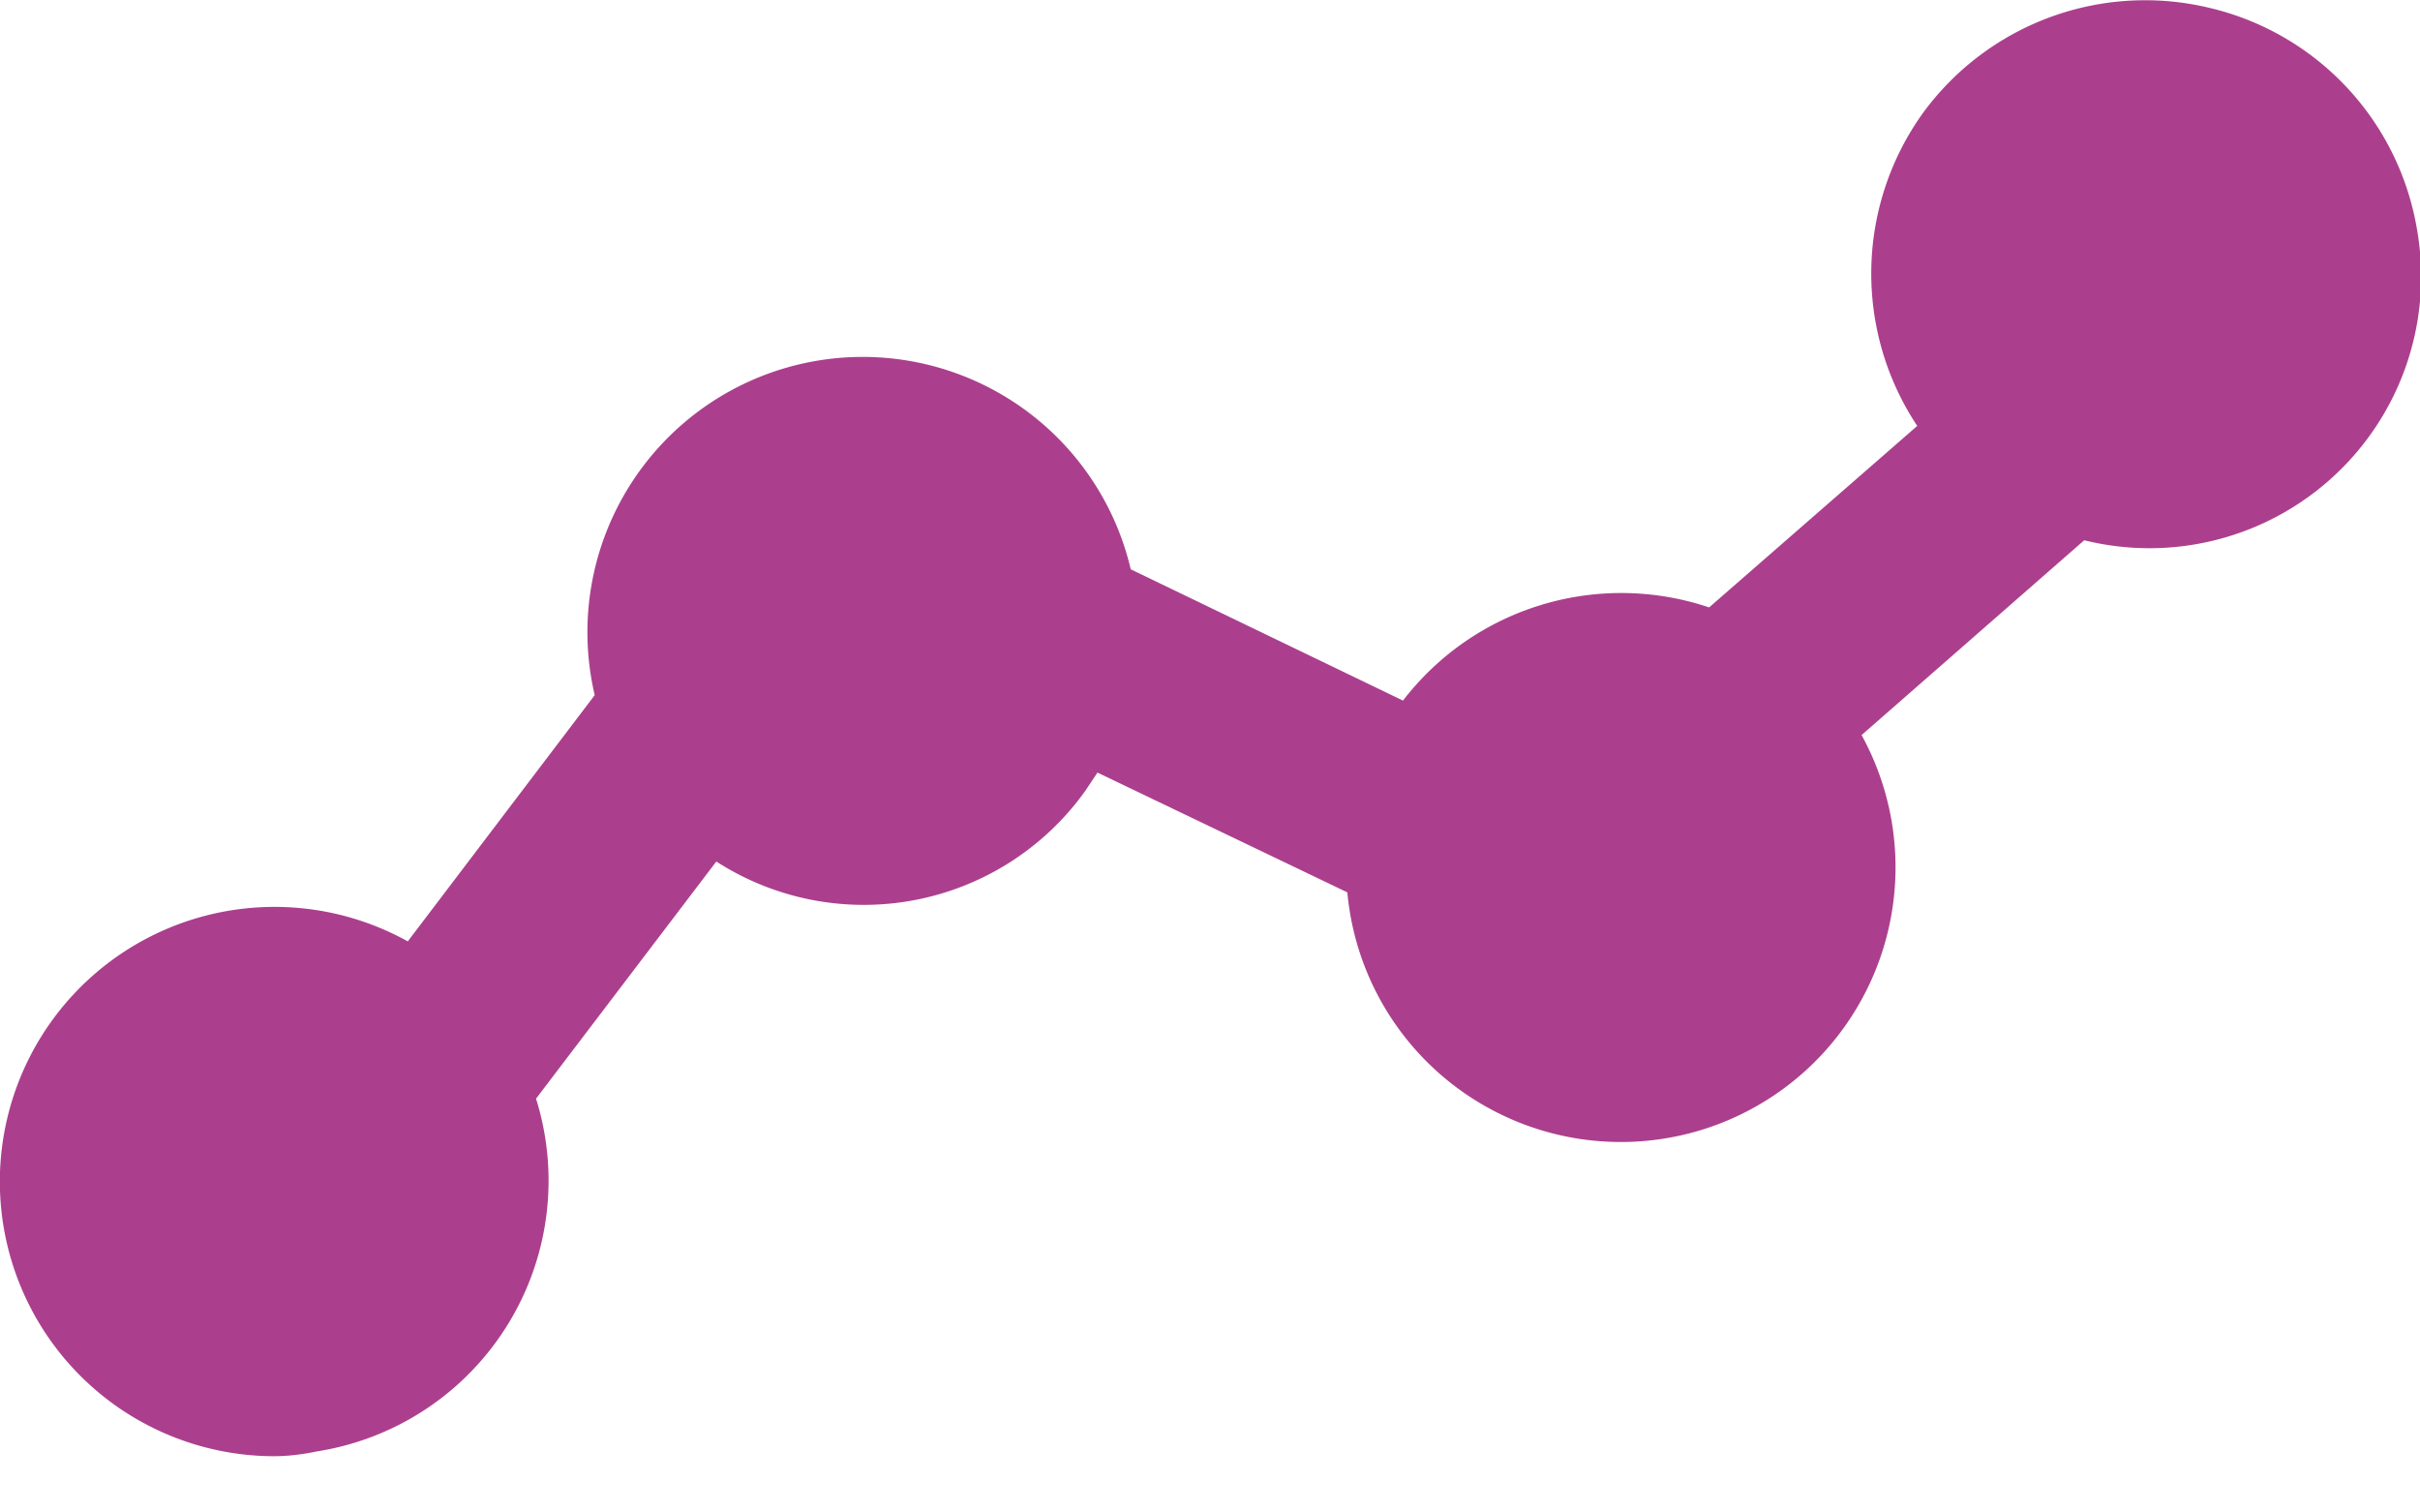
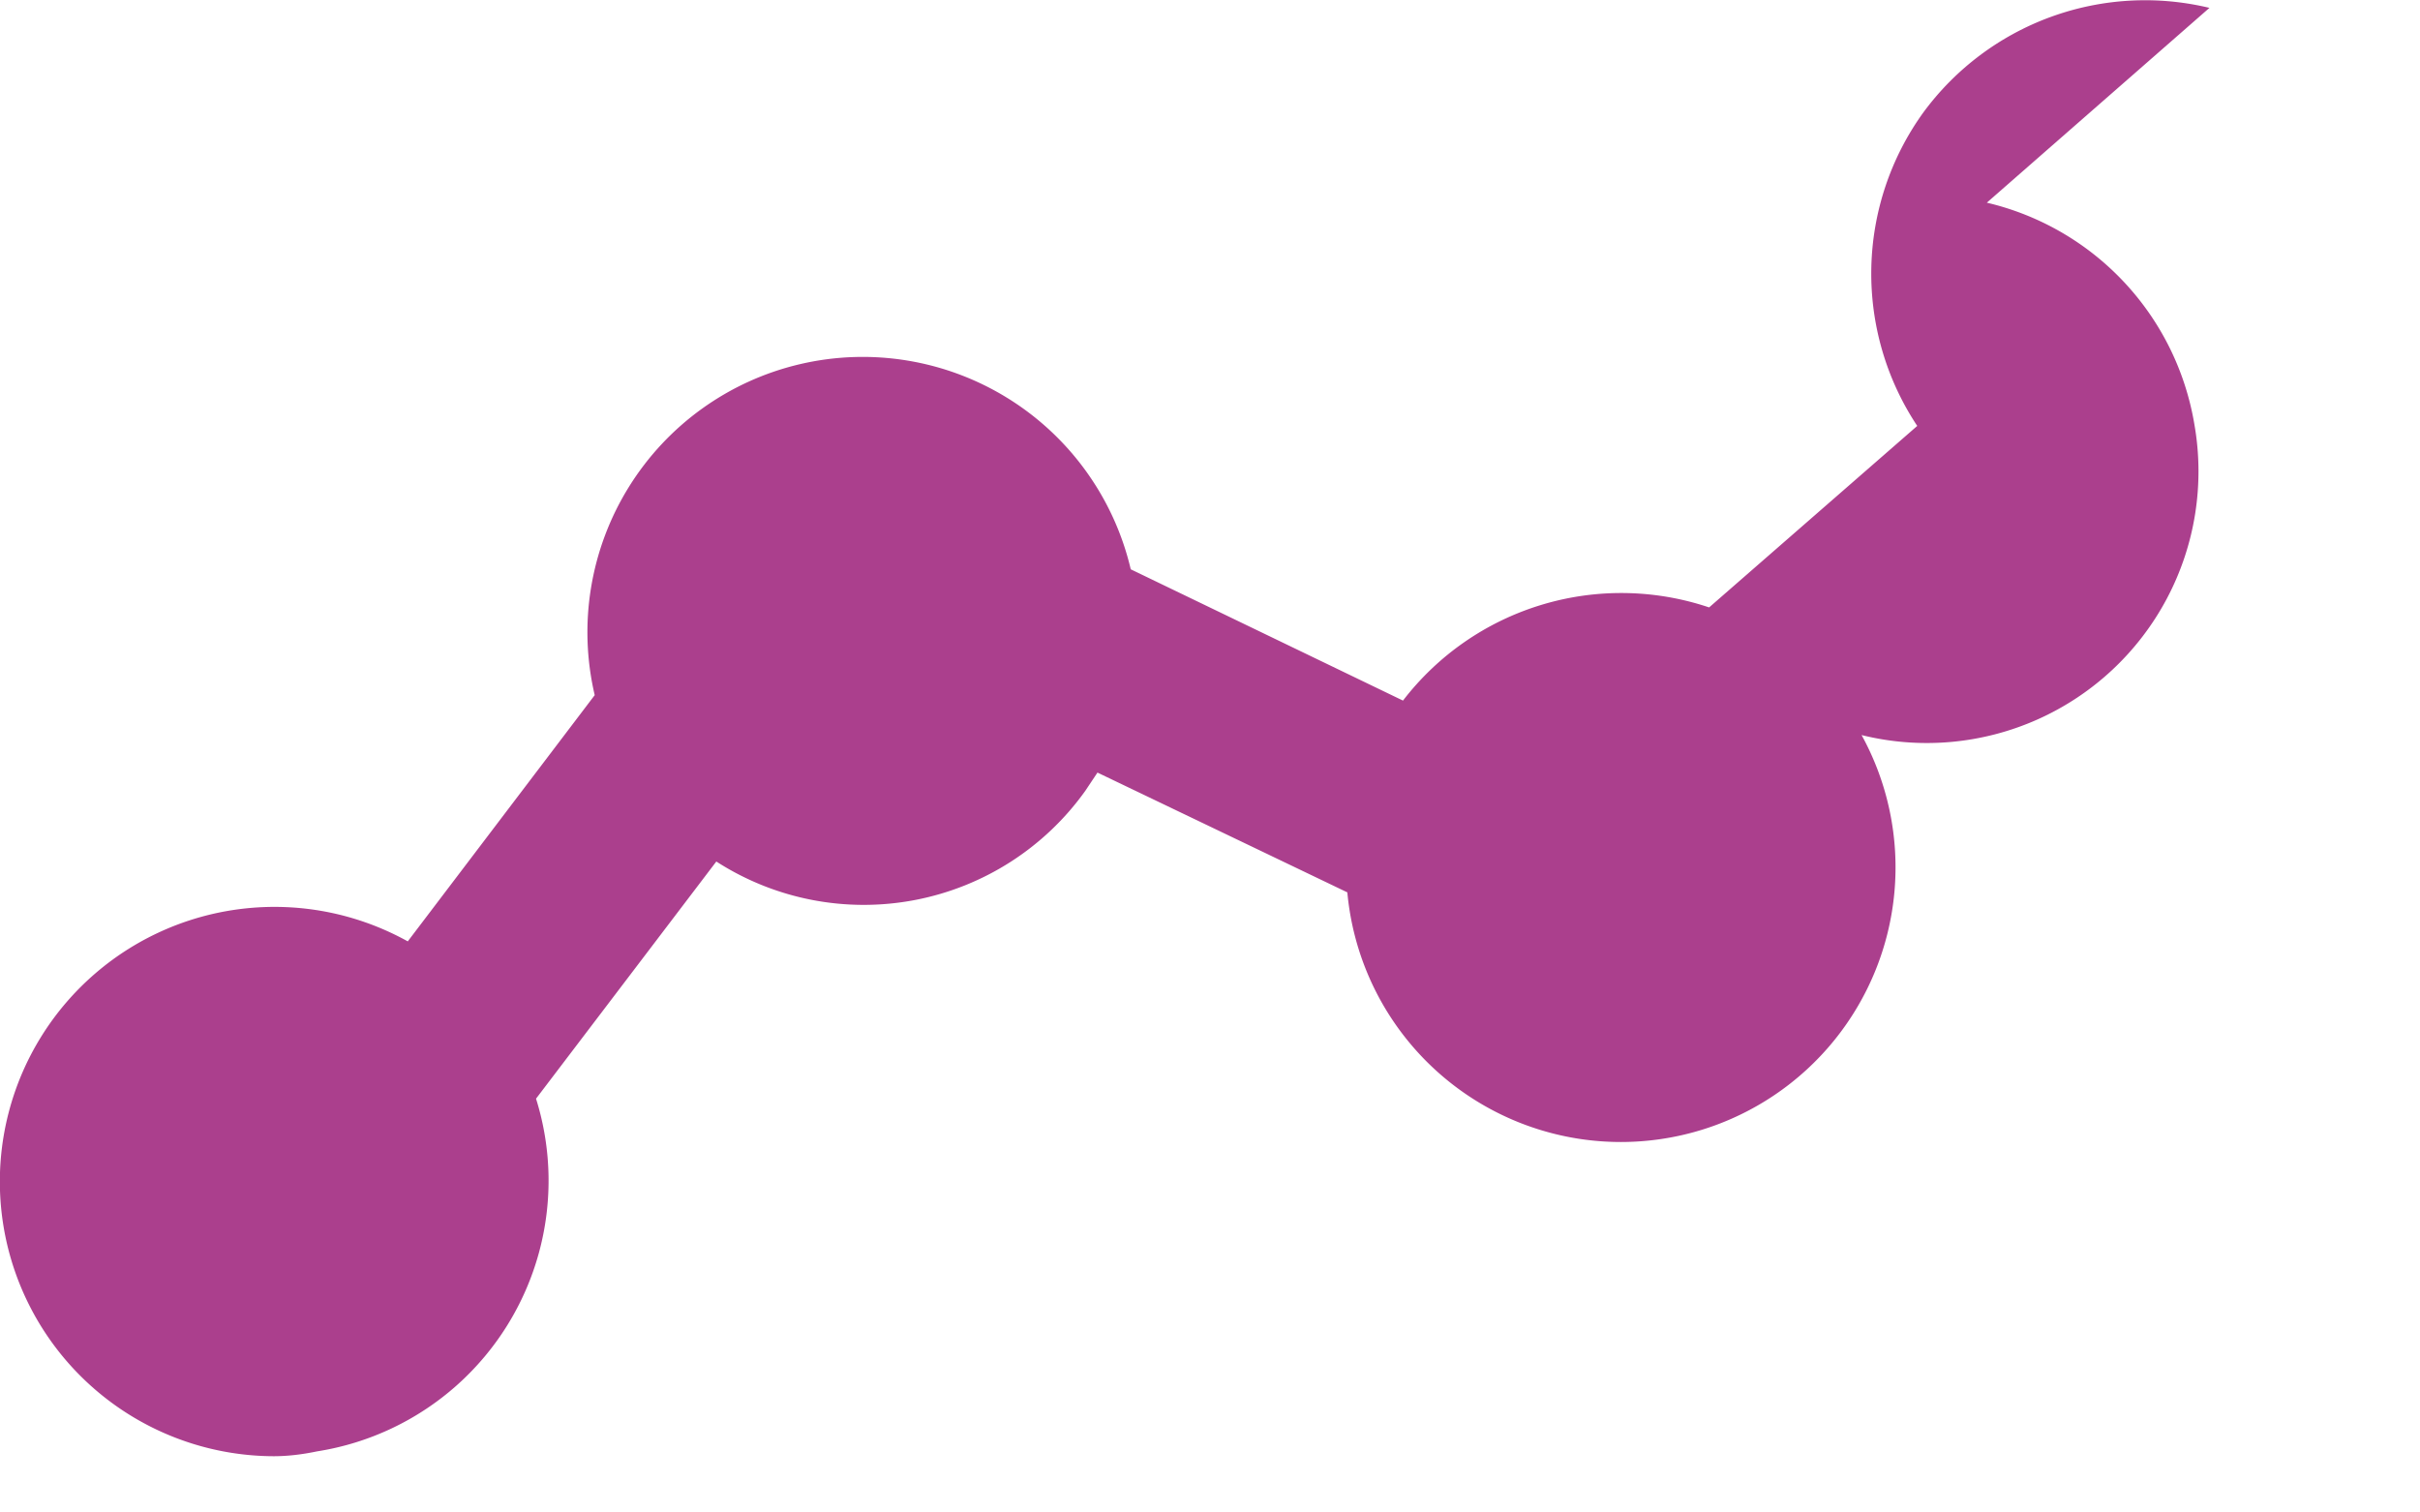
<svg xmlns="http://www.w3.org/2000/svg" xmlns:xlink="http://www.w3.org/1999/xlink" width="40" height="25" viewBox="0 0 40 25">
  <defs>
-     <path id="a" d="M734.52 3701.13a4.55 4.55 0 0 0-4.73 1.73 4.55 4.55 0 0 0-.1 5.18l-3.44 3a4.55 4.55 0 0 0-5.06 1.54l-4.5-2.17a4.54 4.54 0 1 0-8.86 2.08l-3.09 4.07a4.54 4.54 0 1 0-2.22 8.51c.24 0 .48-.03.72-.08a4.53 4.53 0 0 0 3.62-5.83l2.98-3.92a4.5 4.5 0 0 0 6.1-1.17l.2-.3 4.13 1.98a4.54 4.54 0 1 0 8.5-2.6l3.68-3.22a4.49 4.49 0 0 0 5.5-5.14 4.53 4.53 0 0 0-3.43-3.66z" />
+     <path id="a" d="M734.52 3701.13a4.55 4.55 0 0 0-4.73 1.73 4.55 4.55 0 0 0-.1 5.18l-3.44 3a4.55 4.55 0 0 0-5.06 1.54l-4.5-2.17a4.54 4.54 0 1 0-8.86 2.08l-3.09 4.07a4.54 4.54 0 1 0-2.22 8.51c.24 0 .48-.03.72-.08a4.53 4.53 0 0 0 3.62-5.83l2.98-3.92a4.5 4.5 0 0 0 6.1-1.17l.2-.3 4.13 1.98a4.54 4.54 0 1 0 8.5-2.6a4.49 4.49 0 0 0 5.5-5.14 4.53 4.53 0 0 0-3.43-3.66z" />
  </defs>
  <use fill="#ab3f8d" xlink:href="#a" transform="translate(-698 -3701)" />
</svg>